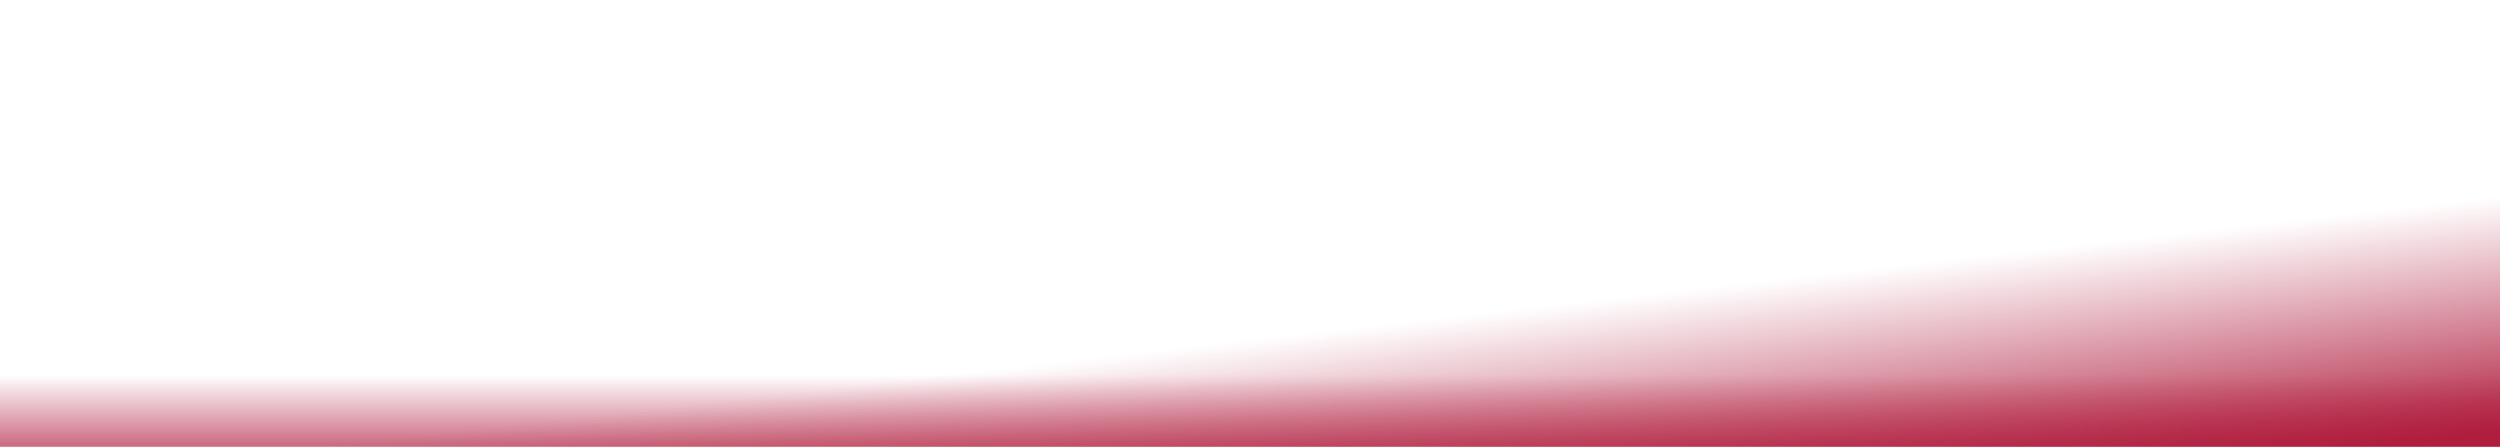
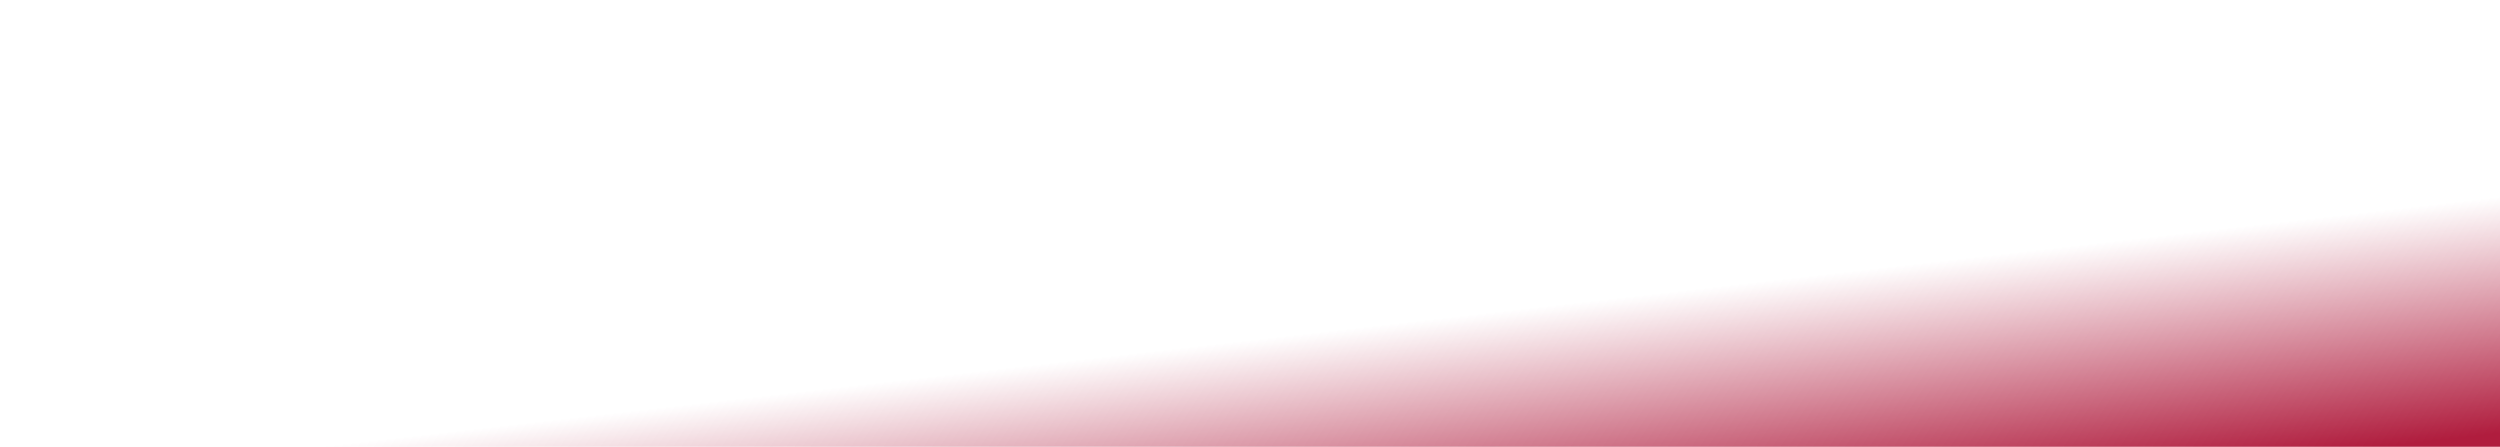
<svg xmlns="http://www.w3.org/2000/svg" width="1600" height="286" viewBox="0 0 1600 286" fill="none">
  <g filter="url(#filter0_f_5566_17914)">
-     <path d="M-35.628 50.898L1631.97 50.895V50.898V309.219H-35.628V50.898Z" fill="url(#paint0_linear_5566_17914)" />
-     <path d="M-35.628 50.898L1631.97 50.895V50.898V309.219H-35.628V50.898Z" fill="url(#paint1_linear_5566_17914)" />
+     <path d="M-35.628 50.898L1631.97 50.895V50.898V309.219H-35.628Z" fill="url(#paint1_linear_5566_17914)" />
  </g>
  <defs>
    <filter id="filter0_f_5566_17914" x="-85.628" y="0.896" width="1767.6" height="358.323" filterUnits="userSpaceOnUse" color-interpolation-filters="sRGB">
      <feFlood flood-opacity="0" result="BackgroundImageFix" />
      <feBlend mode="normal" in="SourceGraphic" in2="BackgroundImageFix" result="shape" />
      <feGaussianBlur stdDeviation="25" result="effect1_foregroundBlur_5566_17914" />
    </filter>
    <linearGradient id="paint0_linear_5566_17914" x1="798.172" y1="239.865" x2="798.172" y2="309.216" gradientUnits="userSpaceOnUse">
      <stop stop-color="#B01D3E" stop-opacity="0" />
      <stop offset="1" stop-color="#B01D3E" />
    </linearGradient>
    <linearGradient id="paint1_linear_5566_17914" x1="1597.13" y1="126.333" x2="1614.23" y2="275.548" gradientUnits="userSpaceOnUse">
      <stop stop-color="#B01D3E" stop-opacity="0" />
      <stop offset="1" stop-color="#B01D3E" />
    </linearGradient>
  </defs>
</svg>